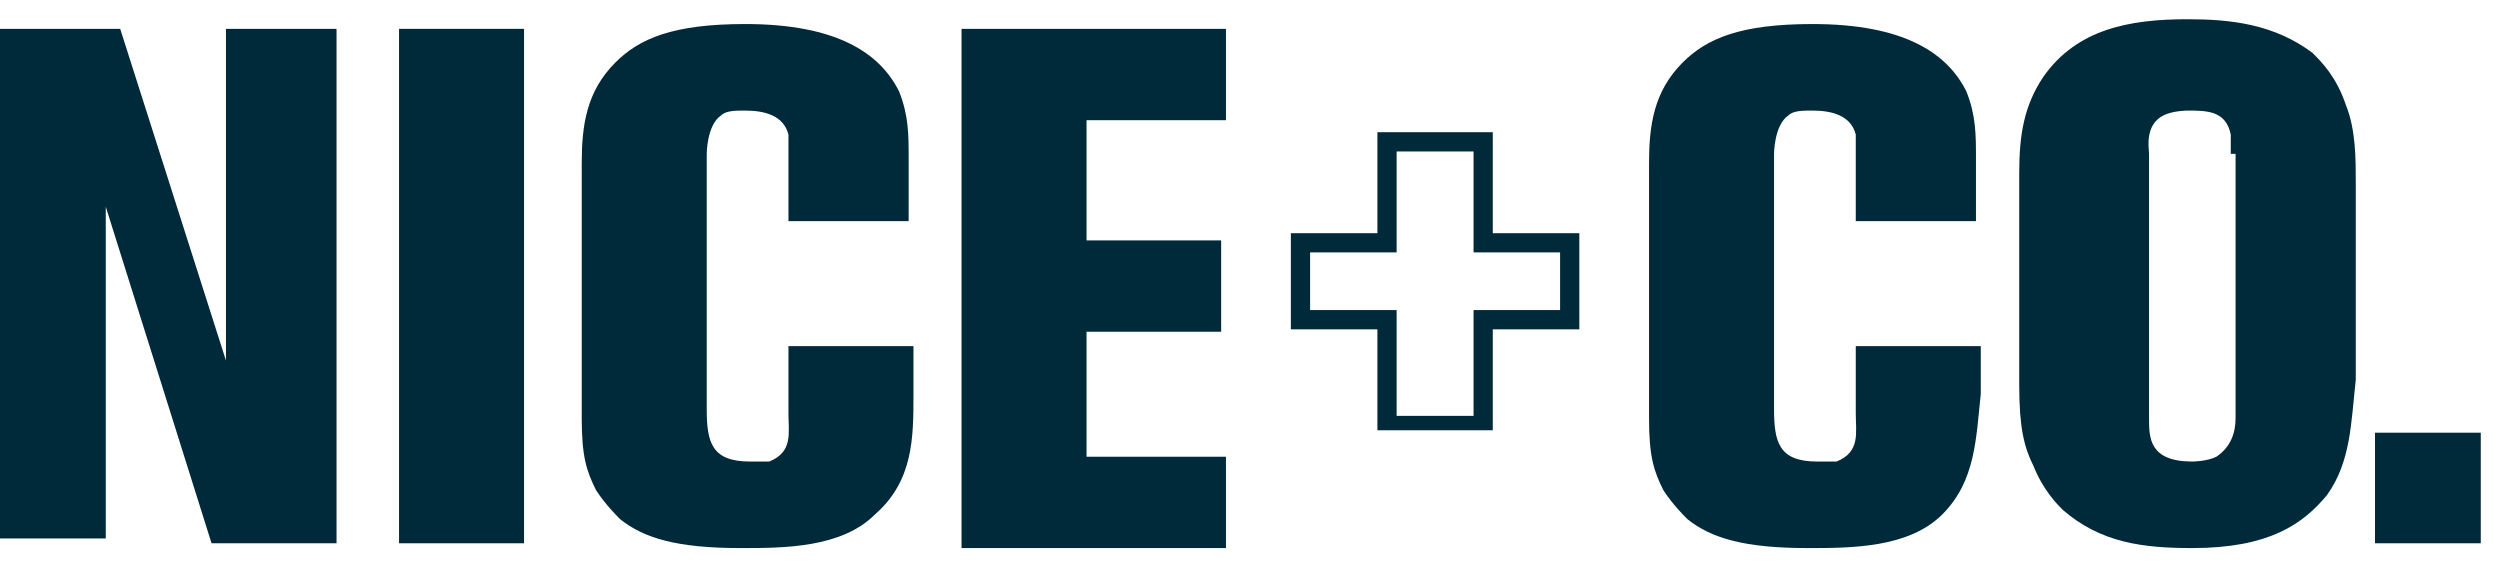
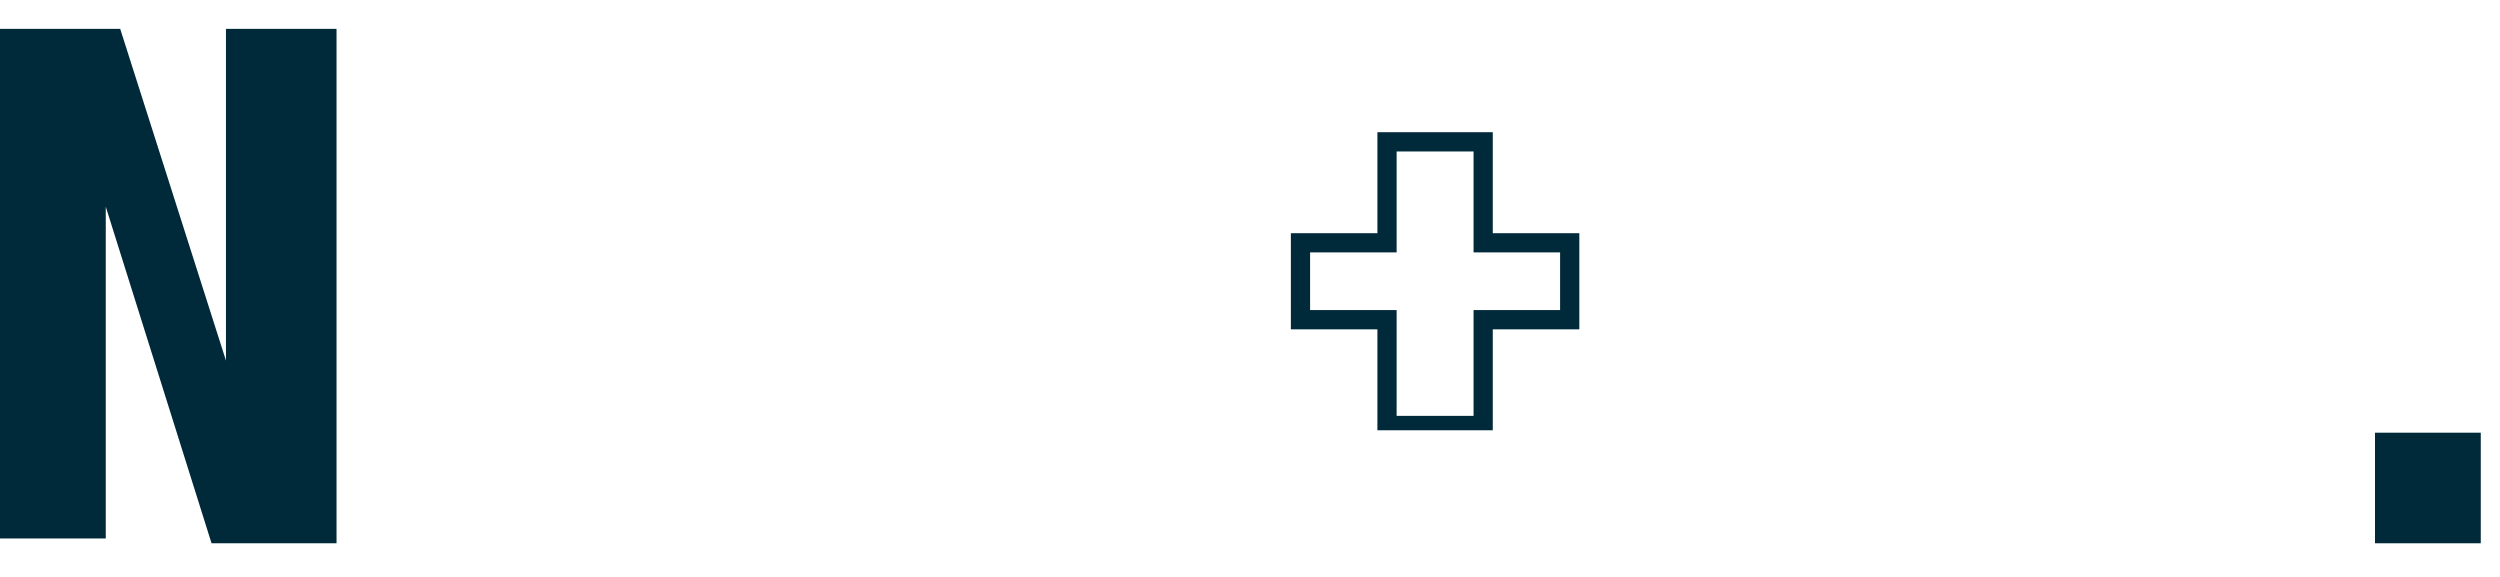
<svg xmlns="http://www.w3.org/2000/svg" version="1.1" id="Layer_1" x="0px" y="0px" viewBox="0 0 52 12" style="enable-background:new 0 0 52 12;" xml:space="preserve">
  <style type="text/css">
	.st0{fill:#002A39;}
	.st1{fill:#002A39;stroke:#002A39;stroke-width:0.1;stroke-miterlimit:10;}
</style>
  <path class="st0" d="M4.4,11.3L2.2,4.3v6.9H0V0.6h2.5l2.2,6.9V0.6H7v10.7H4.4L4.4,11.3z" />
-   <path class="st0" d="M8.3,11.3V0.6h2.6v10.7H8.3L8.3,11.3z" />
-   <path class="st0" d="M18.2,10.7c-0.7,0.7-1.9,0.7-2.8,0.7c-1.3,0-2-0.2-2.5-0.6c-0.1-0.1-0.3-0.3-0.5-0.6c-0.2-0.4-0.3-0.7-0.3-1.5  V3.4c0-0.8,0.1-1.5,0.7-2.1c0.5-0.5,1.2-0.8,2.7-0.8c1.9,0,2.8,0.6,3.2,1.4c0.2,0.5,0.2,0.9,0.2,1.4v1.3h-2.5V3.2c0-0.2,0-0.3,0-0.4  c-0.1-0.4-0.5-0.5-0.9-0.5c-0.2,0-0.4,0-0.5,0.1c-0.3,0.2-0.3,0.8-0.3,0.8v5.3c0,0.7,0.1,1.1,0.9,1.1c0,0,0.2,0,0.4,0  c0.5-0.2,0.4-0.6,0.4-1V7.2H19v1C19,9.1,19,10,18.2,10.7L18.2,10.7z" />
-   <path class="st0" d="M20,11.3V0.6h5.5v1.9h-2.9v2.5h2.8v1.9h-2.8v2.6h2.9v1.9H20z" />
  <path class="st1" d="M31,8.9h-2.3V6.8h-1.8V4.9h1.8V2.8H31v2.1h1.8v1.9H31V8.9z M29,8.7h1.7V6.5h1.8V5.2h-1.8V3.1H29v2.1h-1.8v1.3  H29V8.7z" />
-   <path class="st0" d="M40.4,10.7c-0.7,0.7-1.9,0.7-2.8,0.7c-1.3,0-2-0.2-2.5-0.6c-0.1-0.1-0.3-0.3-0.5-0.6c-0.2-0.4-0.3-0.7-0.3-1.5  V3.4c0-0.8,0.1-1.5,0.7-2.1c0.5-0.5,1.2-0.8,2.7-0.8c1.9,0,2.8,0.6,3.2,1.4c0.2,0.5,0.2,0.9,0.2,1.4v1.3h-2.5V3.2c0-0.2,0-0.3,0-0.4  c-0.1-0.4-0.5-0.5-0.9-0.5c-0.2,0-0.4,0-0.5,0.1c-0.3,0.2-0.3,0.8-0.3,0.8v5.3c0,0.7,0.1,1.1,0.9,1.1c0,0,0.2,0,0.4,0  c0.5-0.2,0.4-0.6,0.4-1V7.2h2.6v1C41.1,9.1,41.1,10,40.4,10.7L40.4,10.7z" />
-   <path class="st0" d="M48.4,10.3c-0.5,0.6-1.2,1.1-2.8,1.1c-1,0-1.9-0.1-2.7-0.8c-0.1-0.1-0.4-0.4-0.6-0.9C42.1,9.3,42,8.9,42,8V3.6  c0-0.8,0.1-1.4,0.5-2c0.7-1,1.8-1.2,3-1.2c0.9,0,1.8,0.1,2.6,0.7c0.2,0.2,0.5,0.5,0.7,1.1c0.2,0.5,0.2,1.1,0.2,1.6v4.1  C48.9,8.8,48.9,9.6,48.4,10.3L48.4,10.3z M46.4,3.2c0-0.2,0-0.3,0-0.4c-0.1-0.5-0.5-0.5-0.9-0.5c0,0-0.3,0-0.5,0.1  c-0.4,0.2-0.3,0.7-0.3,0.8v5.5c0,0.4,0,0.9,0.9,0.9c0,0,0.3,0,0.5-0.1c0.3-0.2,0.4-0.5,0.4-0.8V3.2L46.4,3.2z" />
  <path class="st0" d="M49.4,11.3V9h2.2v2.3H49.4z" />
</svg>